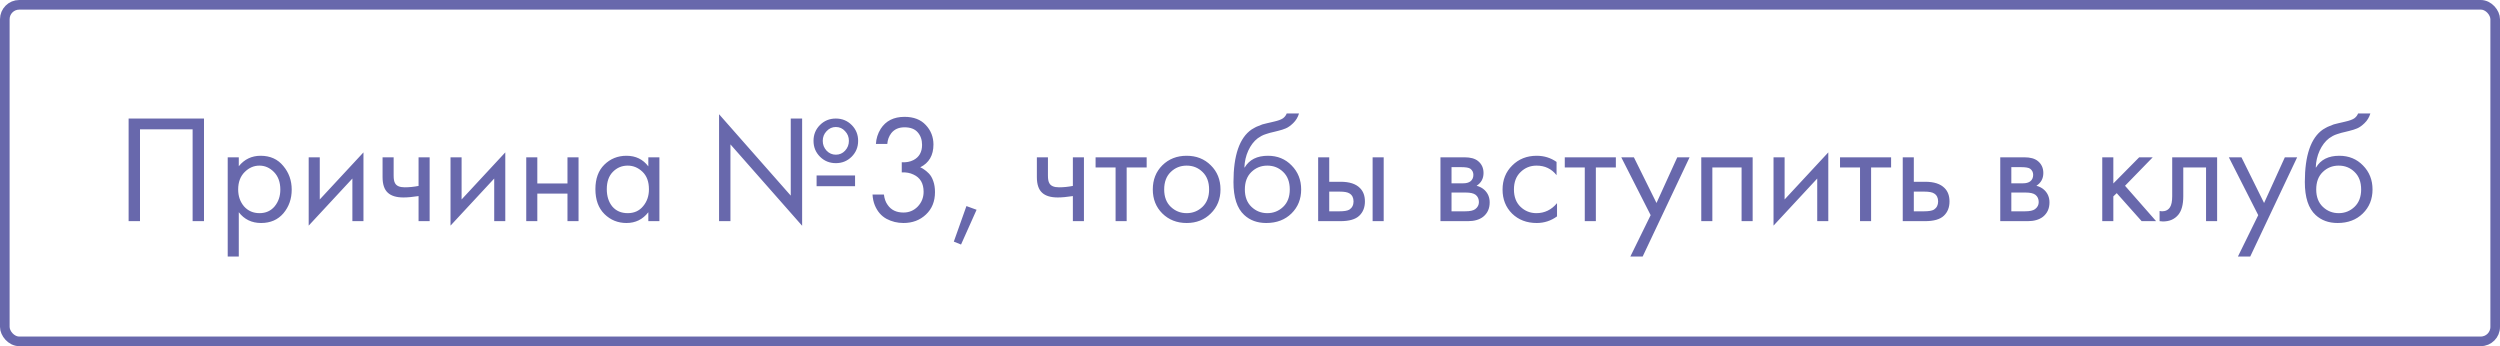
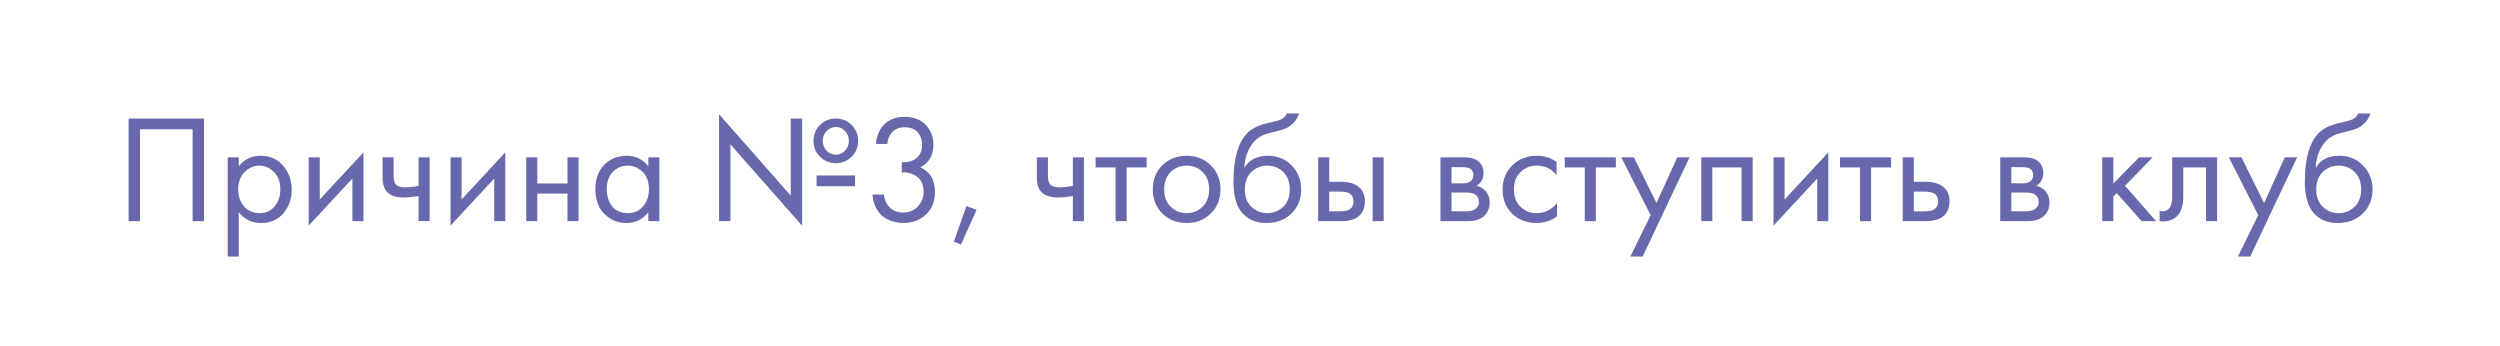
<svg xmlns="http://www.w3.org/2000/svg" width="260" height="36" viewBox="0 0 260 36" fill="none">
  <path d="M13.376 12.328H21.216V23H20.032V13.448H14.56V23H13.376V12.328ZM24.834 22.072V26.68H23.682V16.36H24.834V17.288C25.42 16.563 26.178 16.2 27.106 16.2C28.098 16.2 28.882 16.552 29.458 17.256C30.044 17.949 30.338 18.771 30.338 19.72C30.338 20.68 30.05 21.501 29.474 22.184C28.898 22.856 28.124 23.192 27.154 23.192C26.183 23.192 25.41 22.819 24.834 22.072ZM26.994 22.168C27.644 22.168 28.167 21.933 28.562 21.464C28.956 20.984 29.154 20.403 29.154 19.72C29.154 18.952 28.935 18.344 28.498 17.896C28.06 17.448 27.554 17.224 26.978 17.224C26.402 17.224 25.89 17.448 25.442 17.896C24.994 18.344 24.77 18.947 24.77 19.704C24.77 20.397 24.972 20.984 25.378 21.464C25.794 21.933 26.332 22.168 26.994 22.168ZM32.104 16.36H33.256V20.744L37.8 15.848V23H36.648V18.568L32.104 23.464V16.36ZM43.531 23V20.392C42.901 20.488 42.379 20.536 41.963 20.536C41.237 20.536 40.699 20.376 40.347 20.056C39.973 19.725 39.787 19.181 39.787 18.424V16.36H40.939V18.264C40.939 18.627 40.987 18.888 41.083 19.048C41.232 19.336 41.568 19.48 42.091 19.48C42.56 19.48 43.04 19.432 43.531 19.336V16.36H44.683V23H43.531ZM46.854 16.36H48.006V20.744L52.55 15.848V23H51.398V18.568L46.854 23.464V16.36ZM54.729 23V16.36H55.881V19.08H59.017V16.36H60.169V23H59.017V20.136H55.881V23H54.729ZM67.426 17.304V16.36H68.578V23H67.426V22.072C66.85 22.819 66.093 23.192 65.154 23.192C64.258 23.192 63.495 22.883 62.866 22.264C62.237 21.645 61.922 20.781 61.922 19.672C61.922 18.584 62.231 17.736 62.85 17.128C63.479 16.509 64.247 16.2 65.154 16.2C66.114 16.2 66.871 16.568 67.426 17.304ZM65.282 17.224C64.674 17.224 64.157 17.443 63.73 17.88C63.314 18.307 63.106 18.904 63.106 19.672C63.106 20.408 63.298 21.011 63.682 21.48C64.077 21.939 64.61 22.168 65.282 22.168C65.954 22.168 66.487 21.928 66.882 21.448C67.287 20.968 67.49 20.381 67.49 19.688C67.49 18.899 67.266 18.291 66.818 17.864C66.37 17.437 65.858 17.224 65.282 17.224ZM75.966 23H74.782V11.88L82.238 20.344V12.328H83.422V23.48L75.966 15.016V23ZM85.278 13C85.726 12.552 86.276 12.328 86.926 12.328C87.577 12.328 88.126 12.552 88.574 13C89.022 13.448 89.246 13.997 89.246 14.648C89.246 15.299 89.022 15.848 88.574 16.296C88.126 16.744 87.577 16.968 86.926 16.968C86.276 16.968 85.726 16.744 85.278 16.296C84.83 15.848 84.606 15.299 84.606 14.648C84.606 13.997 84.83 13.448 85.278 13ZM86.926 16.088C87.31 16.088 87.63 15.949 87.886 15.672C88.153 15.384 88.286 15.043 88.286 14.648C88.286 14.253 88.153 13.917 87.886 13.64C87.63 13.352 87.31 13.208 86.926 13.208C86.553 13.208 86.233 13.352 85.966 13.64C85.7 13.917 85.566 14.253 85.566 14.648C85.566 15.043 85.7 15.384 85.966 15.672C86.233 15.949 86.553 16.088 86.926 16.088ZM84.926 19.368V18.248H88.926V19.368H84.926ZM92.279 14.968H91.095C91.127 14.403 91.292 13.88 91.591 13.4C92.124 12.568 92.951 12.152 94.071 12.152C95.02 12.152 95.756 12.435 96.279 13C96.812 13.565 97.079 14.243 97.079 15.032C97.079 16.152 96.62 16.941 95.703 17.4C95.841 17.453 95.975 17.528 96.103 17.624C96.241 17.709 96.407 17.848 96.599 18.04C96.791 18.232 96.945 18.499 97.063 18.84C97.18 19.171 97.239 19.549 97.239 19.976C97.239 20.947 96.924 21.725 96.295 22.312C95.676 22.899 94.897 23.192 93.959 23.192C93.329 23.192 92.743 23.048 92.199 22.76C91.655 22.461 91.249 21.992 90.983 21.352C90.844 21.011 90.764 20.637 90.743 20.232H91.927C91.98 20.669 92.108 21.027 92.311 21.304C92.673 21.837 93.223 22.104 93.959 22.104C94.545 22.104 95.041 21.896 95.447 21.48C95.852 21.053 96.055 20.541 96.055 19.944C96.055 19.069 95.703 18.472 94.999 18.152C94.647 17.981 94.241 17.907 93.783 17.928V16.872C94.241 16.904 94.647 16.829 94.999 16.648C95.596 16.339 95.895 15.811 95.895 15.064C95.895 14.541 95.745 14.109 95.447 13.768C95.148 13.416 94.689 13.24 94.071 13.24C93.473 13.24 93.015 13.443 92.695 13.848C92.449 14.168 92.311 14.541 92.279 14.968ZM99.197 25.128L100.509 21.432L101.565 21.816L99.948 25.432L99.197 25.128ZM111.578 23V20.392C110.948 20.488 110.426 20.536 110.01 20.536C109.284 20.536 108.746 20.376 108.394 20.056C108.02 19.725 107.834 19.181 107.834 18.424V16.36H108.986V18.264C108.986 18.627 109.034 18.888 109.13 19.048C109.279 19.336 109.615 19.48 110.138 19.48C110.607 19.48 111.087 19.432 111.578 19.336V16.36H112.73V23H111.578ZM119.253 17.416H117.173V23H116.021V17.416H113.941V16.36H119.253V17.416ZM125.923 22.2C125.261 22.861 124.424 23.192 123.411 23.192C122.397 23.192 121.555 22.861 120.883 22.2C120.221 21.539 119.891 20.707 119.891 19.704C119.891 18.691 120.221 17.853 120.883 17.192C121.555 16.531 122.397 16.2 123.411 16.2C124.424 16.2 125.261 16.531 125.923 17.192C126.595 17.853 126.931 18.691 126.931 19.704C126.931 20.707 126.595 21.539 125.923 22.2ZM125.059 17.88C124.611 17.443 124.061 17.224 123.411 17.224C122.76 17.224 122.205 17.448 121.747 17.896C121.299 18.333 121.075 18.936 121.075 19.704C121.075 20.472 121.304 21.075 121.763 21.512C122.221 21.949 122.771 22.168 123.411 22.168C124.051 22.168 124.6 21.949 125.059 21.512C125.517 21.075 125.747 20.472 125.747 19.704C125.747 18.925 125.517 18.317 125.059 17.88ZM133.817 11.8H135.097C134.98 12.195 134.777 12.531 134.489 12.808C134.212 13.075 133.956 13.256 133.721 13.352C133.497 13.448 133.231 13.533 132.921 13.608C132.868 13.619 132.74 13.651 132.537 13.704C132.335 13.747 132.18 13.784 132.073 13.816C131.967 13.848 131.828 13.891 131.657 13.944C131.487 13.997 131.332 14.061 131.193 14.136C131.055 14.211 130.927 14.291 130.809 14.376C130.404 14.685 130.073 15.117 129.817 15.672C129.572 16.216 129.439 16.797 129.417 17.416H129.449C129.929 16.605 130.735 16.2 131.865 16.2C132.857 16.2 133.679 16.536 134.329 17.208C134.991 17.88 135.321 18.712 135.321 19.704C135.321 20.707 134.985 21.539 134.313 22.2C133.641 22.861 132.767 23.192 131.689 23.192C130.761 23.192 129.999 22.915 129.401 22.36C128.655 21.677 128.281 20.536 128.281 18.936C128.281 16.152 128.911 14.328 130.169 13.464C130.265 13.4 130.367 13.341 130.473 13.288C130.58 13.224 130.692 13.171 130.809 13.128C130.937 13.075 131.044 13.032 131.129 13C131.215 12.957 131.332 12.92 131.481 12.888C131.641 12.845 131.748 12.819 131.801 12.808C131.865 12.787 131.983 12.76 132.153 12.728C132.335 12.685 132.447 12.659 132.489 12.648C132.916 12.552 133.225 12.44 133.417 12.312C133.609 12.173 133.743 12.003 133.817 11.8ZM133.449 17.88C133.001 17.443 132.452 17.224 131.801 17.224C131.151 17.224 130.596 17.448 130.137 17.896C129.689 18.333 129.465 18.936 129.465 19.704C129.465 20.472 129.695 21.075 130.153 21.512C130.612 21.949 131.161 22.168 131.801 22.168C132.441 22.168 132.991 21.949 133.449 21.512C133.908 21.075 134.137 20.472 134.137 19.704C134.137 18.925 133.908 18.317 133.449 17.88ZM137.088 23V16.36H138.24V18.904H139.424C140.341 18.904 141.013 19.123 141.44 19.56C141.781 19.901 141.952 20.365 141.952 20.952C141.952 21.571 141.755 22.067 141.36 22.44C140.965 22.813 140.315 23 139.408 23H137.088ZM138.24 21.976H139.312C139.792 21.976 140.133 21.917 140.336 21.8C140.624 21.608 140.768 21.325 140.768 20.952C140.768 20.568 140.629 20.291 140.352 20.12C140.16 19.992 139.819 19.928 139.328 19.928H138.24V21.976ZM142.752 23V16.36H143.904V23H142.752ZM149.807 16.36H152.319C152.927 16.36 153.391 16.488 153.711 16.744C154.095 17.053 154.287 17.469 154.287 17.992C154.287 18.568 154.047 19.011 153.567 19.32C153.897 19.405 154.175 19.555 154.399 19.768C154.751 20.109 154.927 20.536 154.927 21.048C154.927 21.688 154.697 22.189 154.239 22.552C153.844 22.851 153.321 23 152.671 23H149.807V16.36ZM150.959 19.064H152.175C152.484 19.064 152.729 19 152.911 18.872C153.124 18.712 153.231 18.483 153.231 18.184C153.231 17.917 153.124 17.704 152.911 17.544C152.751 17.437 152.441 17.384 151.983 17.384H150.959V19.064ZM150.959 21.976H152.383C152.873 21.976 153.22 21.901 153.423 21.752C153.679 21.56 153.807 21.315 153.807 21.016C153.807 20.696 153.695 20.445 153.471 20.264C153.268 20.104 152.921 20.024 152.431 20.024H150.959V21.976ZM161.882 16.84V18.216C161.359 17.555 160.666 17.224 159.802 17.224C159.151 17.224 158.596 17.448 158.138 17.896C157.679 18.333 157.45 18.936 157.45 19.704C157.45 20.472 157.679 21.075 158.138 21.512C158.596 21.949 159.146 22.168 159.786 22.168C160.639 22.168 161.354 21.821 161.93 21.128V22.504C161.3 22.963 160.596 23.192 159.818 23.192C158.783 23.192 157.93 22.867 157.258 22.216C156.596 21.555 156.266 20.723 156.266 19.72C156.266 18.707 156.602 17.869 157.274 17.208C157.946 16.536 158.794 16.2 159.818 16.2C160.586 16.2 161.274 16.413 161.882 16.84ZM168.049 17.416H165.969V23H164.817V17.416H162.737V16.36H168.049V17.416ZM169.556 26.68L171.668 22.376L168.612 16.36H169.924L172.276 21.112L174.436 16.36H175.716L170.836 26.68H169.556ZM176.932 16.36H182.276V23H181.124V17.416H178.084V23H176.932V16.36ZM184.447 16.36H185.599V20.744L190.143 15.848V23H188.991V18.568L184.447 23.464V16.36ZM196.674 17.416H194.594V23H193.442V17.416H191.362V16.36H196.674V17.416ZM197.885 23V16.36H199.037V18.904H200.221C201.138 18.904 201.81 19.123 202.237 19.56C202.578 19.901 202.749 20.365 202.749 20.952C202.749 21.571 202.552 22.067 202.157 22.44C201.762 22.813 201.112 23 200.205 23H197.885ZM199.037 21.976H200.109C200.589 21.976 200.93 21.917 201.133 21.8C201.421 21.608 201.565 21.325 201.565 20.952C201.565 20.568 201.426 20.291 201.149 20.12C200.957 19.992 200.616 19.928 200.125 19.928H199.037V21.976ZM208.026 16.36H210.538C211.146 16.36 211.61 16.488 211.93 16.744C212.314 17.053 212.506 17.469 212.506 17.992C212.506 18.568 212.266 19.011 211.786 19.32C212.116 19.405 212.394 19.555 212.618 19.768C212.97 20.109 213.146 20.536 213.146 21.048C213.146 21.688 212.916 22.189 212.458 22.552C212.063 22.851 211.54 23 210.89 23H208.026V16.36ZM209.178 19.064H210.394C210.703 19.064 210.948 19 211.13 18.872C211.343 18.712 211.45 18.483 211.45 18.184C211.45 17.917 211.343 17.704 211.13 17.544C210.97 17.437 210.66 17.384 210.202 17.384H209.178V19.064ZM209.178 21.976H210.602C211.092 21.976 211.439 21.901 211.641 21.752C211.898 21.56 212.026 21.315 212.026 21.016C212.026 20.696 211.914 20.445 211.69 20.264C211.487 20.104 211.14 20.024 210.65 20.024H209.178V21.976ZM218.635 16.36H219.787V19.08L222.475 16.36H223.883L221.003 19.32L224.235 23H222.731L220.139 20.088L219.787 20.424V23H218.635V16.36ZM230.581 16.36V23H229.429V17.416H227.061V20.408C227.061 21.272 226.89 21.912 226.549 22.328C226.165 22.797 225.631 23.032 224.949 23.032C224.863 23.032 224.746 23.021 224.597 23V21.944C224.703 21.965 224.789 21.976 224.853 21.976C225.226 21.976 225.503 21.832 225.685 21.544C225.834 21.309 225.909 20.931 225.909 20.408V16.36H230.581ZM232.744 26.68L234.856 22.376L231.8 16.36H233.112L235.464 21.112L237.624 16.36H238.904L234.024 26.68H232.744ZM245.239 11.8H246.519C246.402 12.195 246.199 12.531 245.911 12.808C245.634 13.075 245.378 13.256 245.143 13.352C244.919 13.448 244.653 13.533 244.343 13.608C244.29 13.619 244.162 13.651 243.959 13.704C243.757 13.747 243.602 13.784 243.495 13.816C243.389 13.848 243.25 13.891 243.079 13.944C242.909 13.997 242.754 14.061 242.615 14.136C242.477 14.211 242.349 14.291 242.231 14.376C241.826 14.685 241.495 15.117 241.239 15.672C240.994 16.216 240.861 16.797 240.839 17.416H240.871C241.351 16.605 242.157 16.2 243.287 16.2C244.279 16.2 245.101 16.536 245.751 17.208C246.413 17.88 246.743 18.712 246.743 19.704C246.743 20.707 246.407 21.539 245.735 22.2C245.063 22.861 244.189 23.192 243.111 23.192C242.183 23.192 241.421 22.915 240.823 22.36C240.077 21.677 239.703 20.536 239.703 18.936C239.703 16.152 240.333 14.328 241.591 13.464C241.687 13.4 241.789 13.341 241.895 13.288C242.002 13.224 242.114 13.171 242.231 13.128C242.359 13.075 242.466 13.032 242.551 13C242.637 12.957 242.754 12.92 242.903 12.888C243.063 12.845 243.17 12.819 243.223 12.808C243.287 12.787 243.405 12.76 243.575 12.728C243.757 12.685 243.869 12.659 243.911 12.648C244.338 12.552 244.647 12.44 244.839 12.312C245.031 12.173 245.165 12.003 245.239 11.8ZM244.871 17.88C244.423 17.443 243.874 17.224 243.223 17.224C242.573 17.224 242.018 17.448 241.559 17.896C241.111 18.333 240.887 18.936 240.887 19.704C240.887 20.472 241.117 21.075 241.575 21.512C242.034 21.949 242.583 22.168 243.223 22.168C243.863 22.168 244.413 21.949 244.871 21.512C245.33 21.075 245.559 20.472 245.559 19.704C245.559 18.925 245.33 18.317 244.871 17.88Z" fill="#6868AC" />
-   <rect x="0.5" y="0.5" width="259" height="35" rx="1.5" stroke="#6868AC" />
</svg>